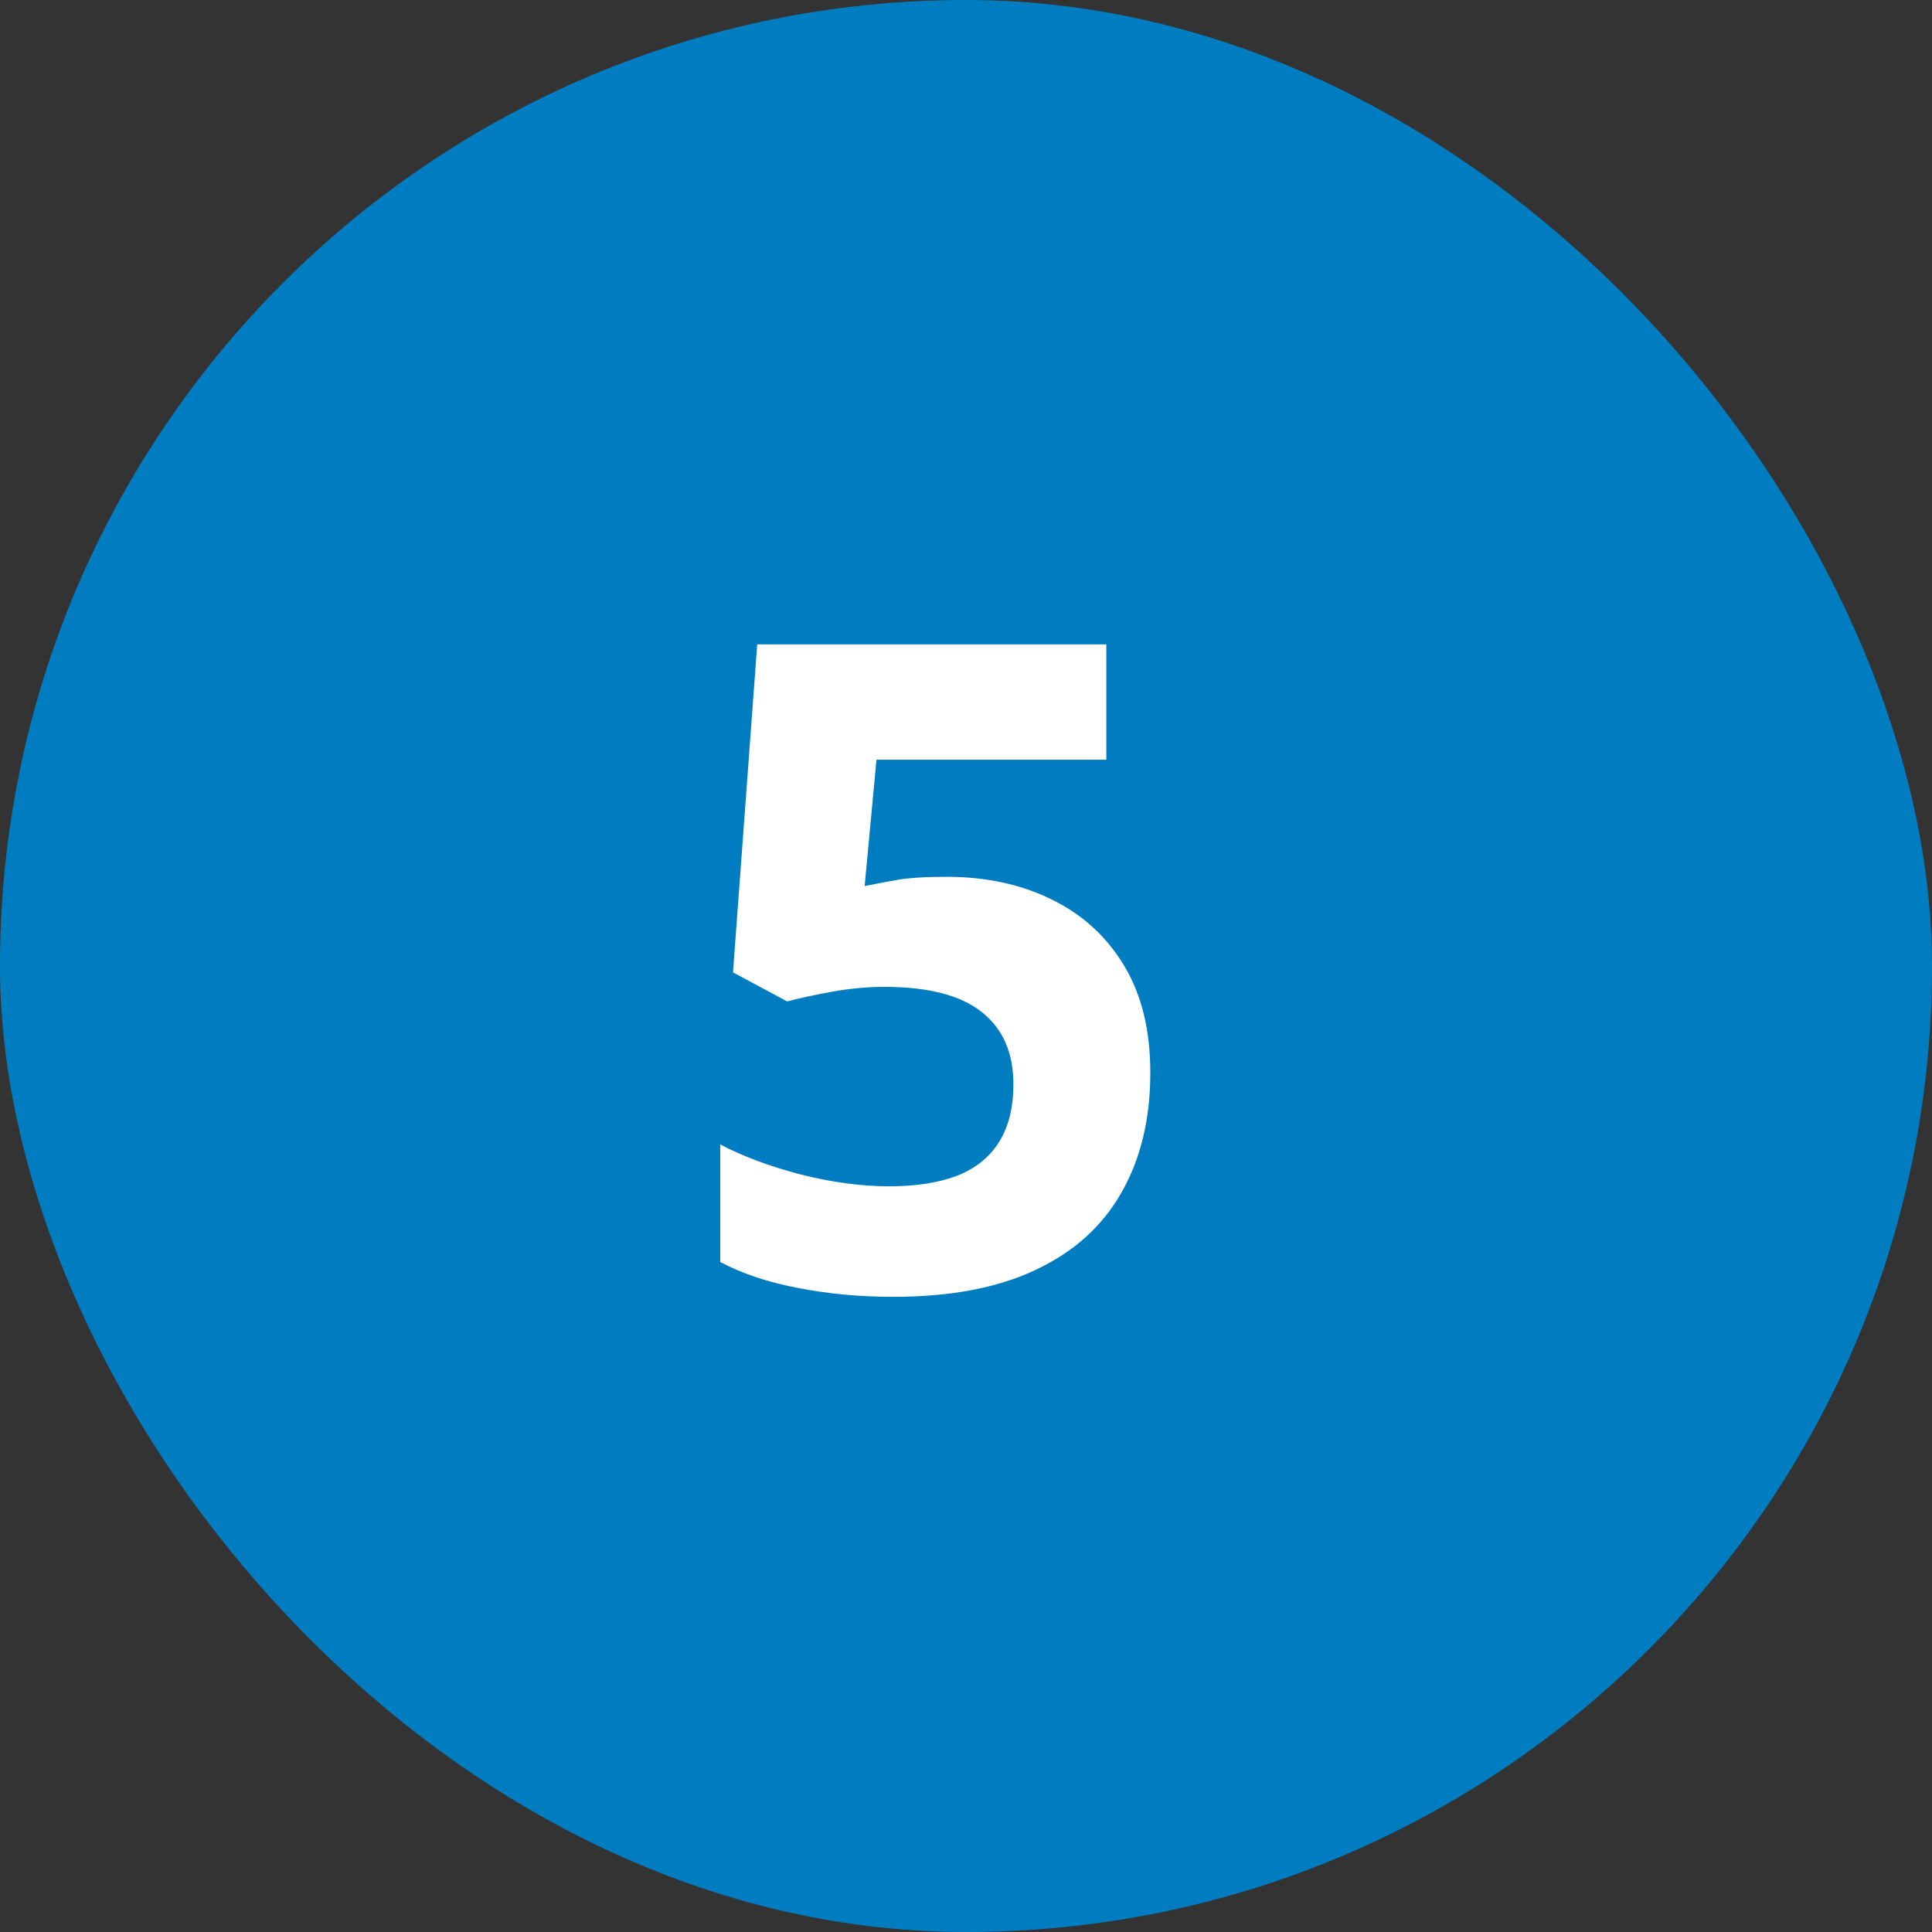
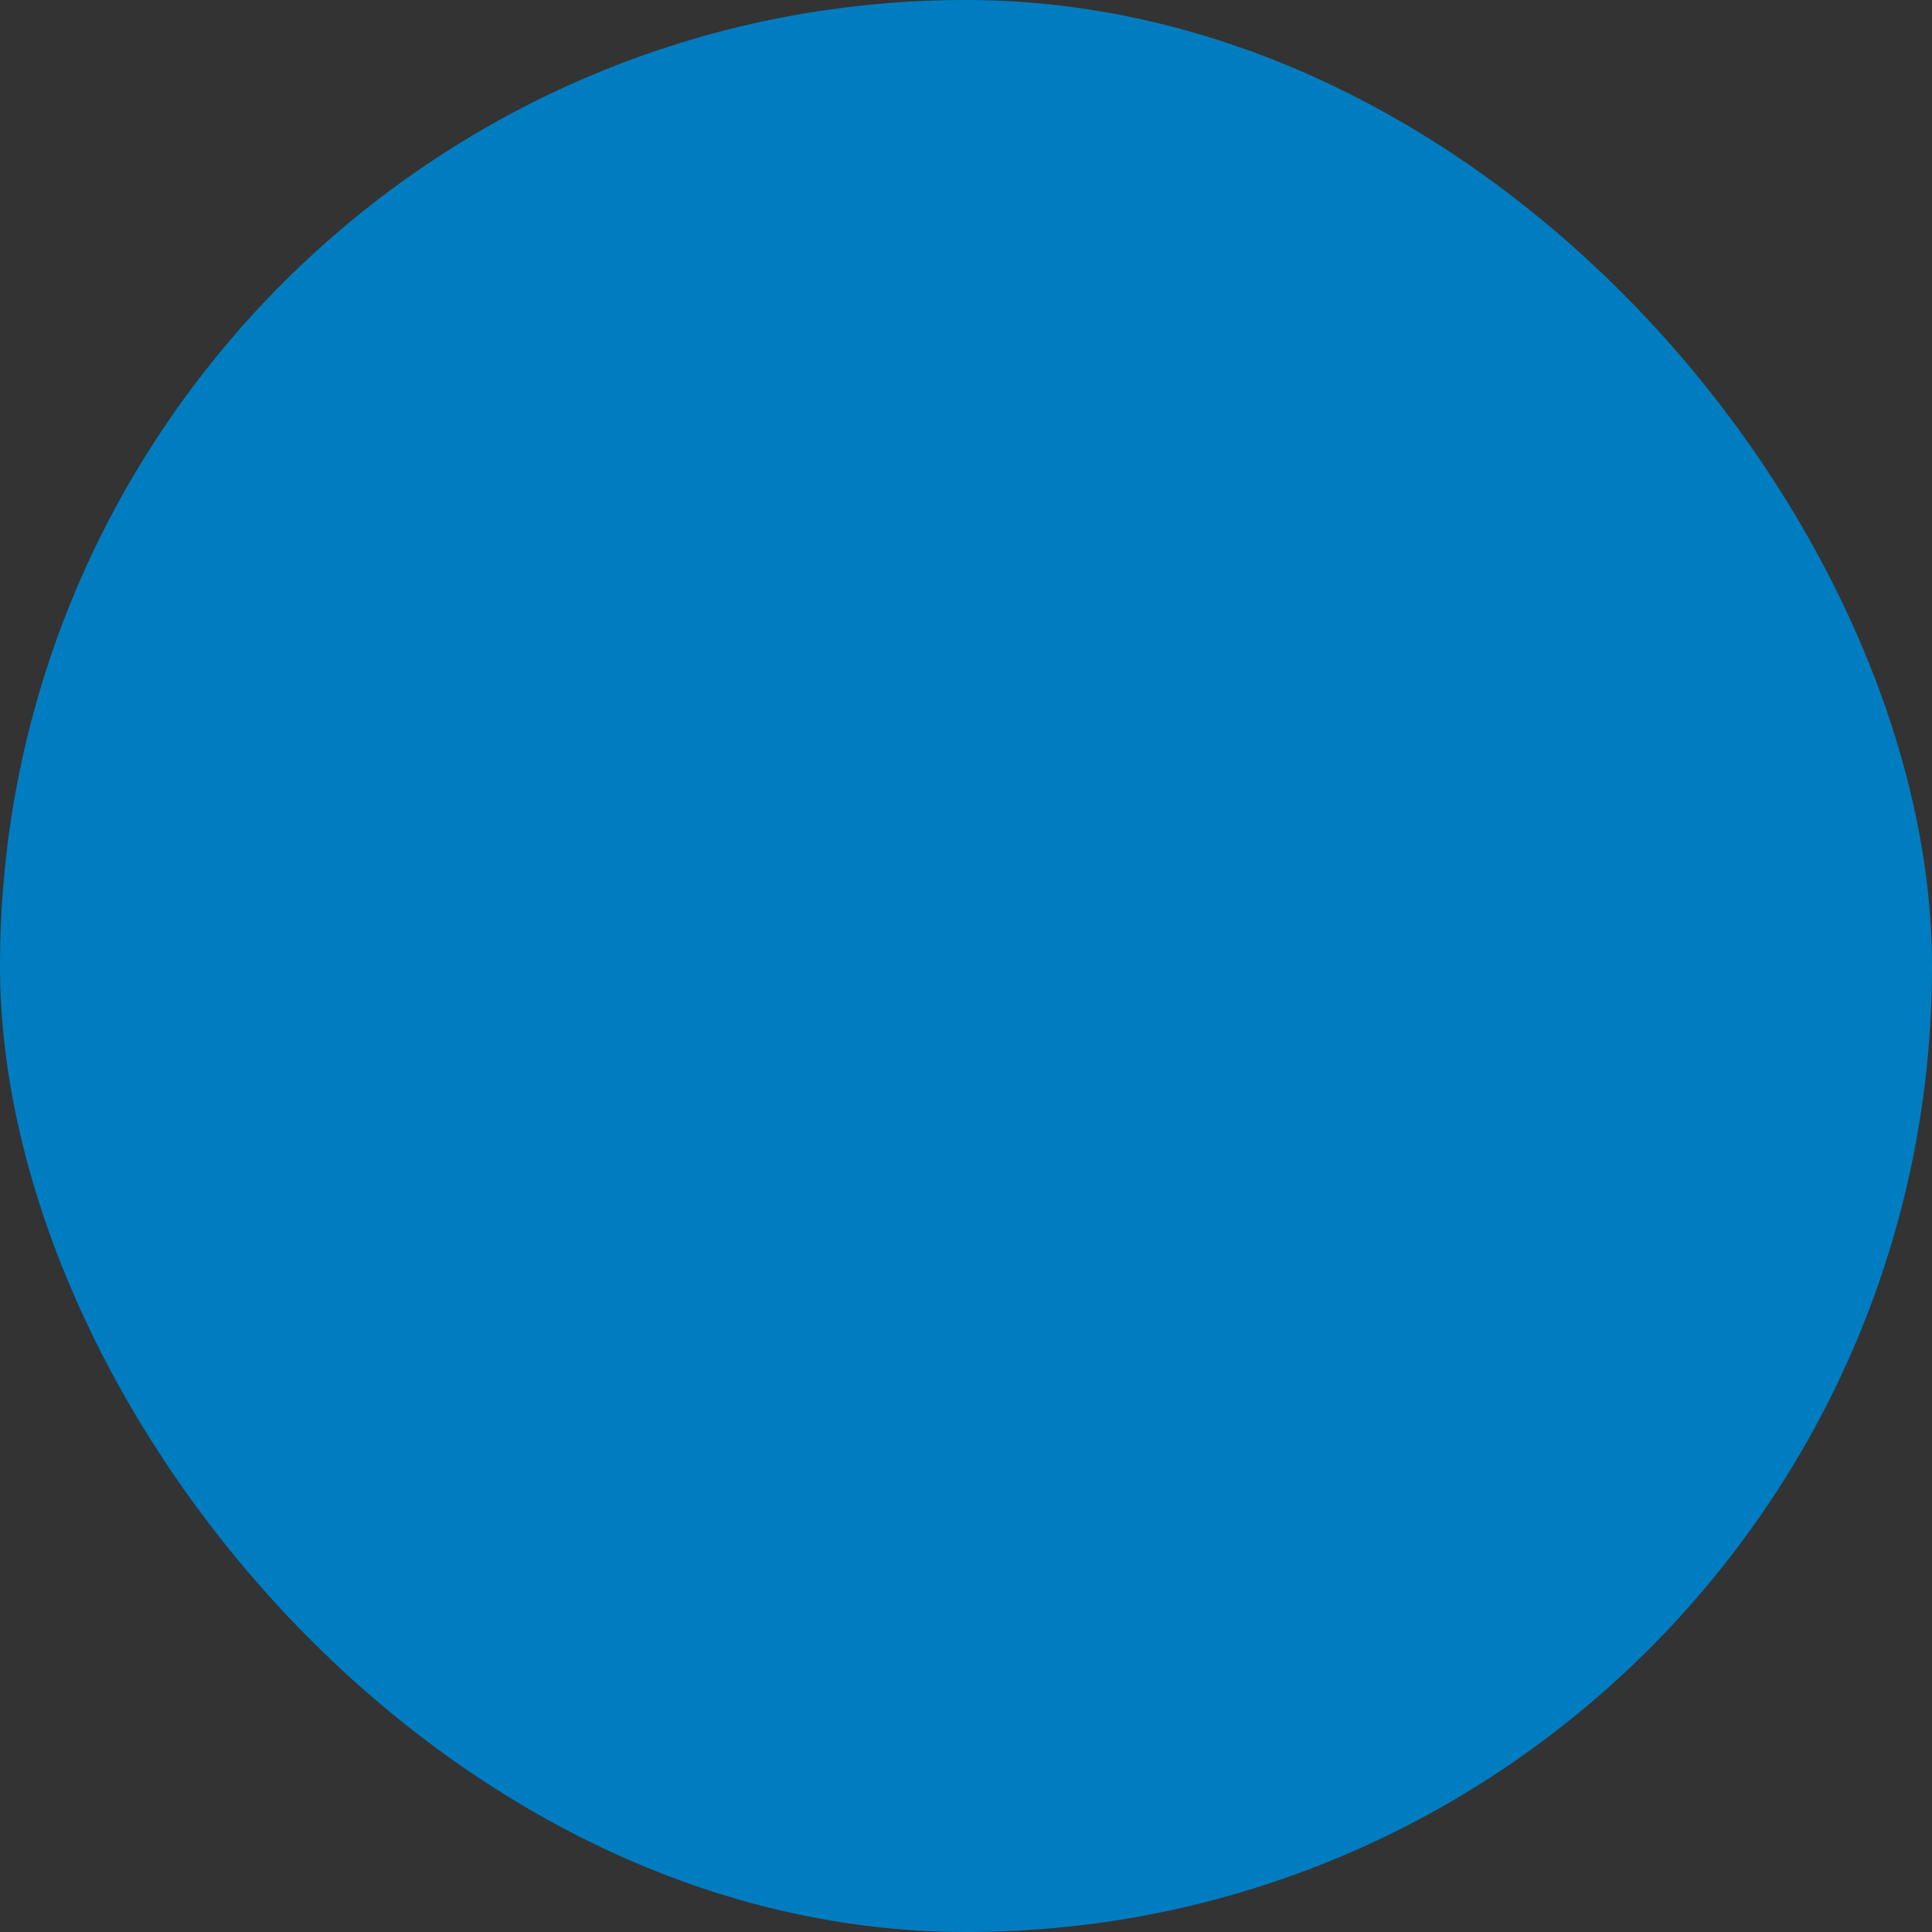
<svg xmlns="http://www.w3.org/2000/svg" width="30" height="30" viewBox="0 0 30 30" fill="none">
  <rect x="0" y="0" width="30" height="30" fill="#333333" stroke="none" />
  <rect width="30" height="30" rx="15" fill="#007DC1" />
-   <path d="M14.697 13.615C15.308 13.615 15.85 13.731 16.324 13.964C16.803 14.196 17.179 14.538 17.452 14.989C17.726 15.44 17.862 15.996 17.862 16.657C17.862 17.377 17.712 17.999 17.411 18.523C17.115 19.043 16.671 19.442 16.078 19.72C15.49 19.998 14.757 20.137 13.877 20.137C13.353 20.137 12.858 20.091 12.394 20C11.933 19.913 11.53 19.779 11.184 19.597V17.771C11.53 17.954 11.945 18.109 12.428 18.236C12.915 18.359 13.373 18.421 13.802 18.421C14.221 18.421 14.574 18.366 14.861 18.257C15.148 18.143 15.365 17.97 15.511 17.737C15.661 17.5 15.736 17.2 15.736 16.835C15.736 16.347 15.572 15.974 15.244 15.714C14.916 15.454 14.412 15.324 13.733 15.324C13.474 15.324 13.203 15.349 12.92 15.399C12.642 15.45 12.409 15.5 12.223 15.55L11.382 15.099L11.758 10.006H17.179V11.797H13.61L13.426 13.759C13.581 13.727 13.749 13.695 13.932 13.663C14.114 13.631 14.369 13.615 14.697 13.615Z" fill="white" />
</svg>